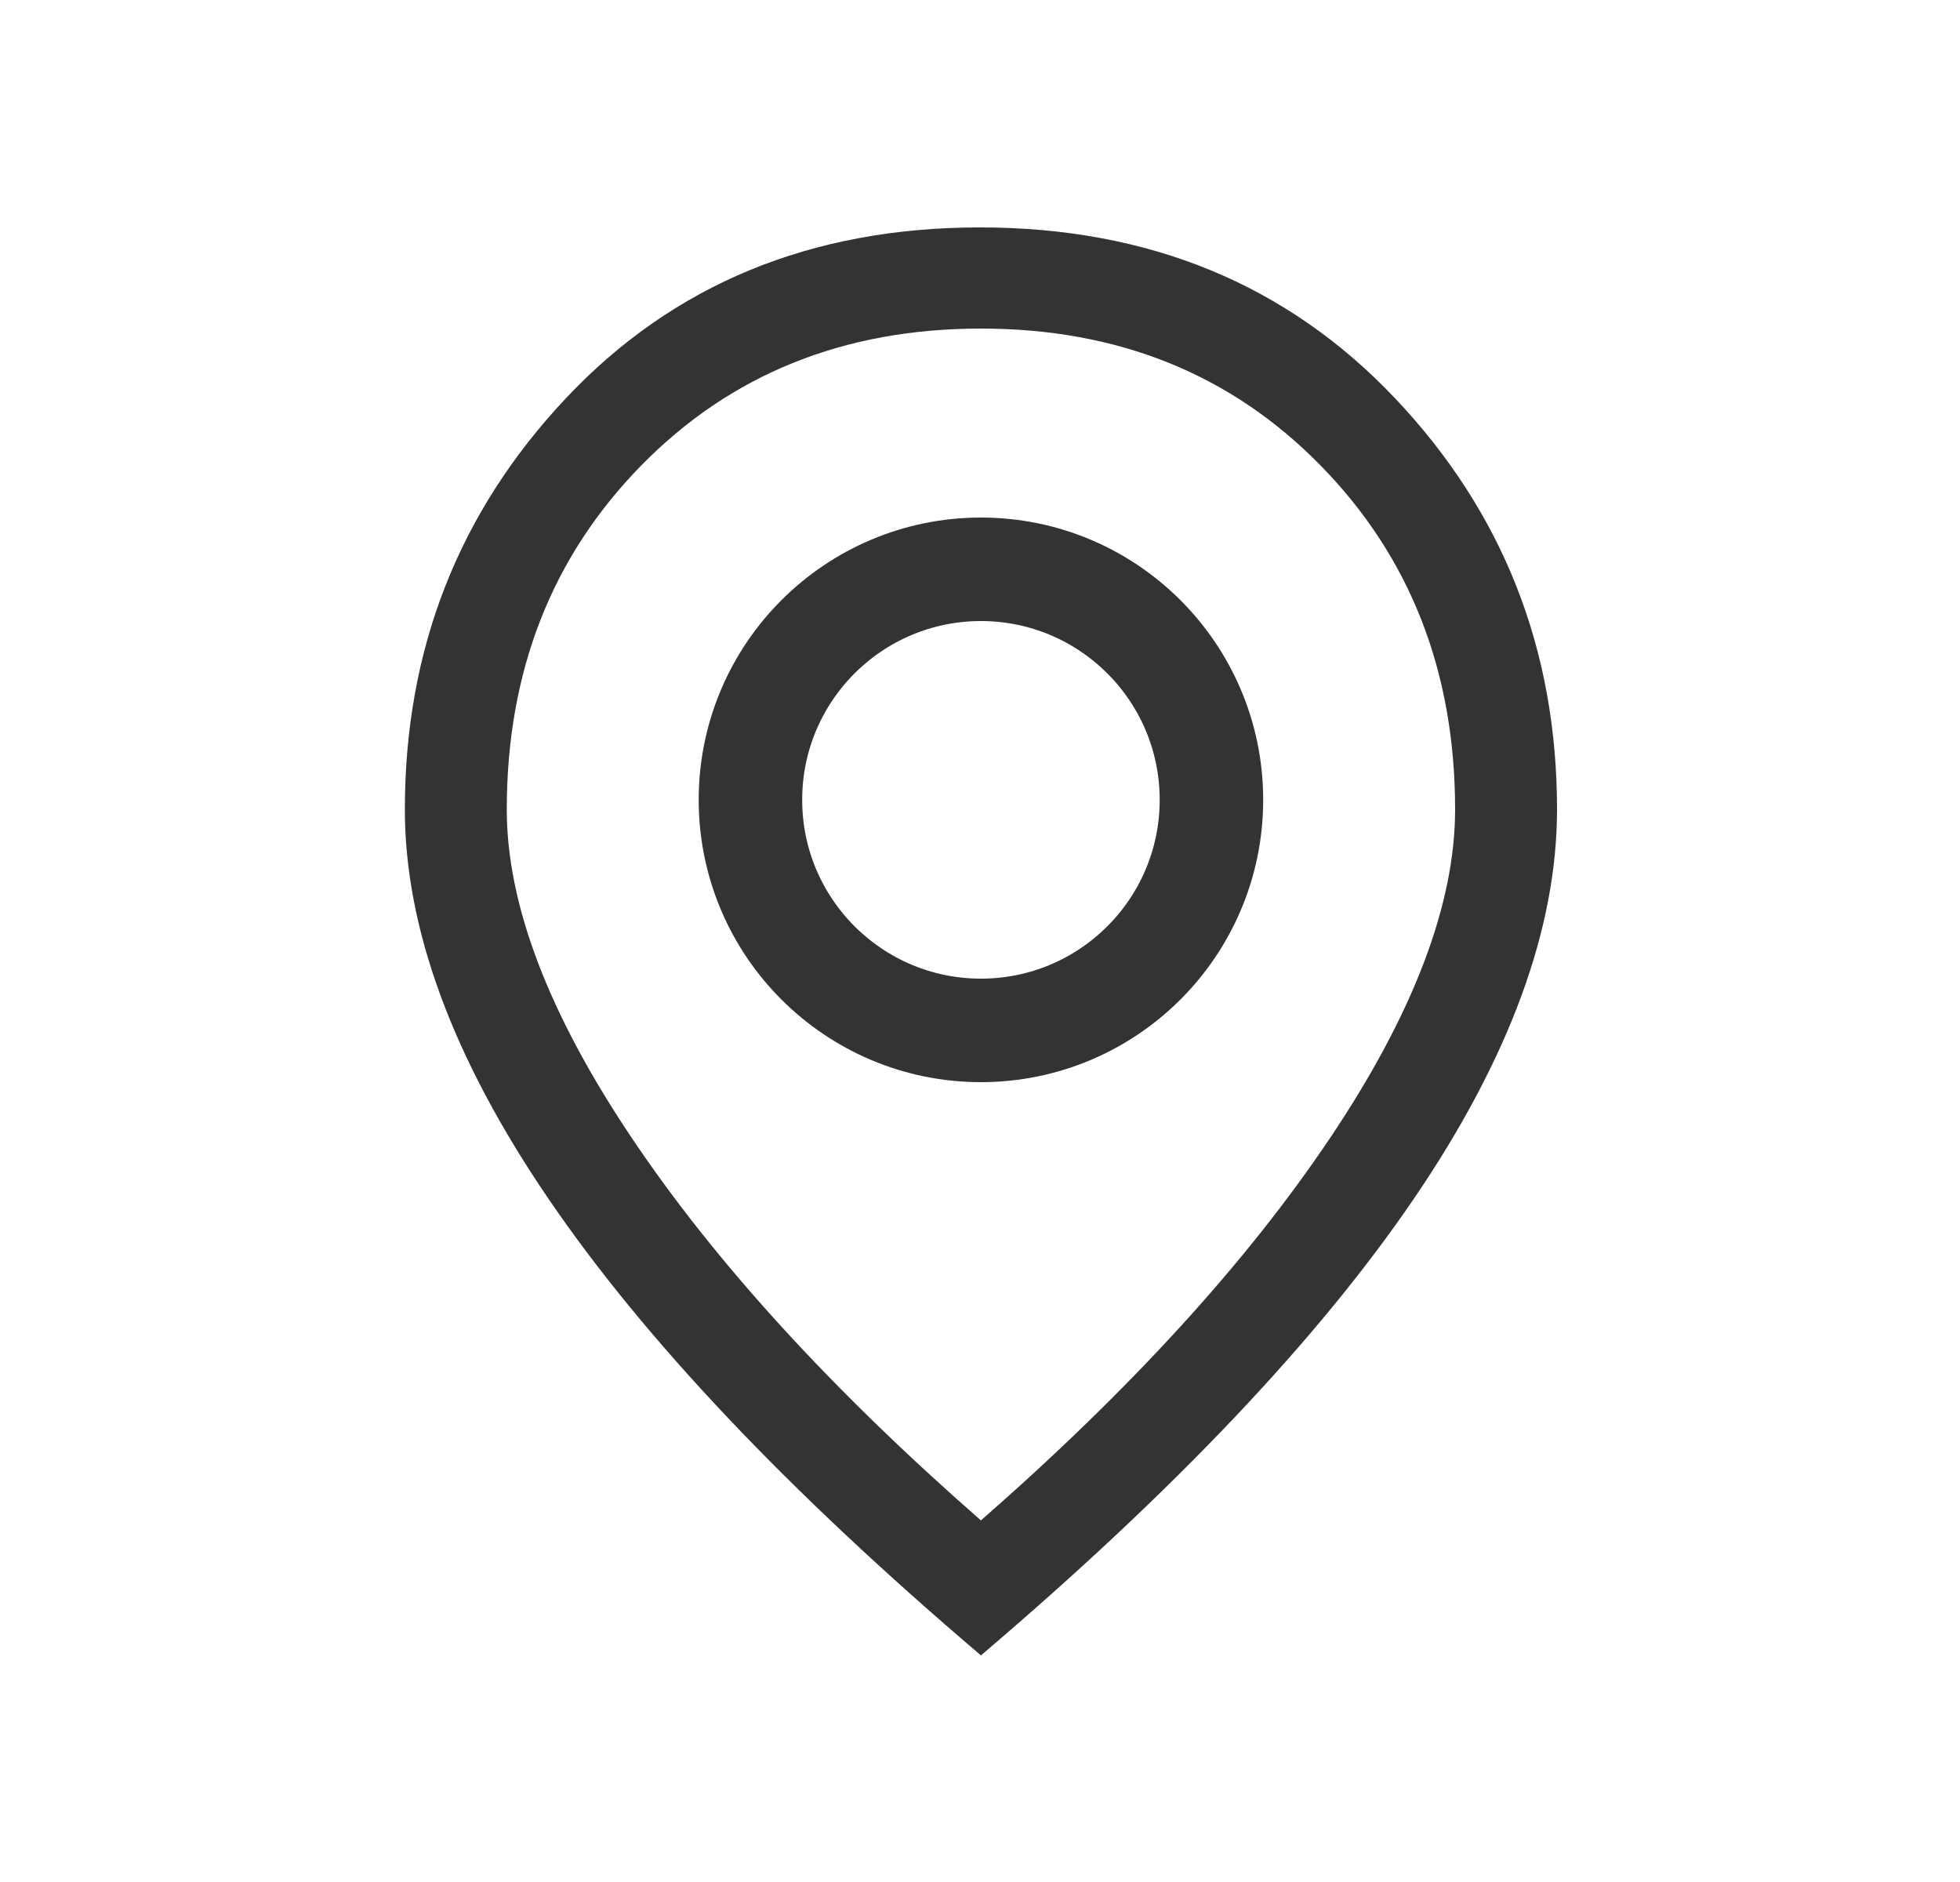
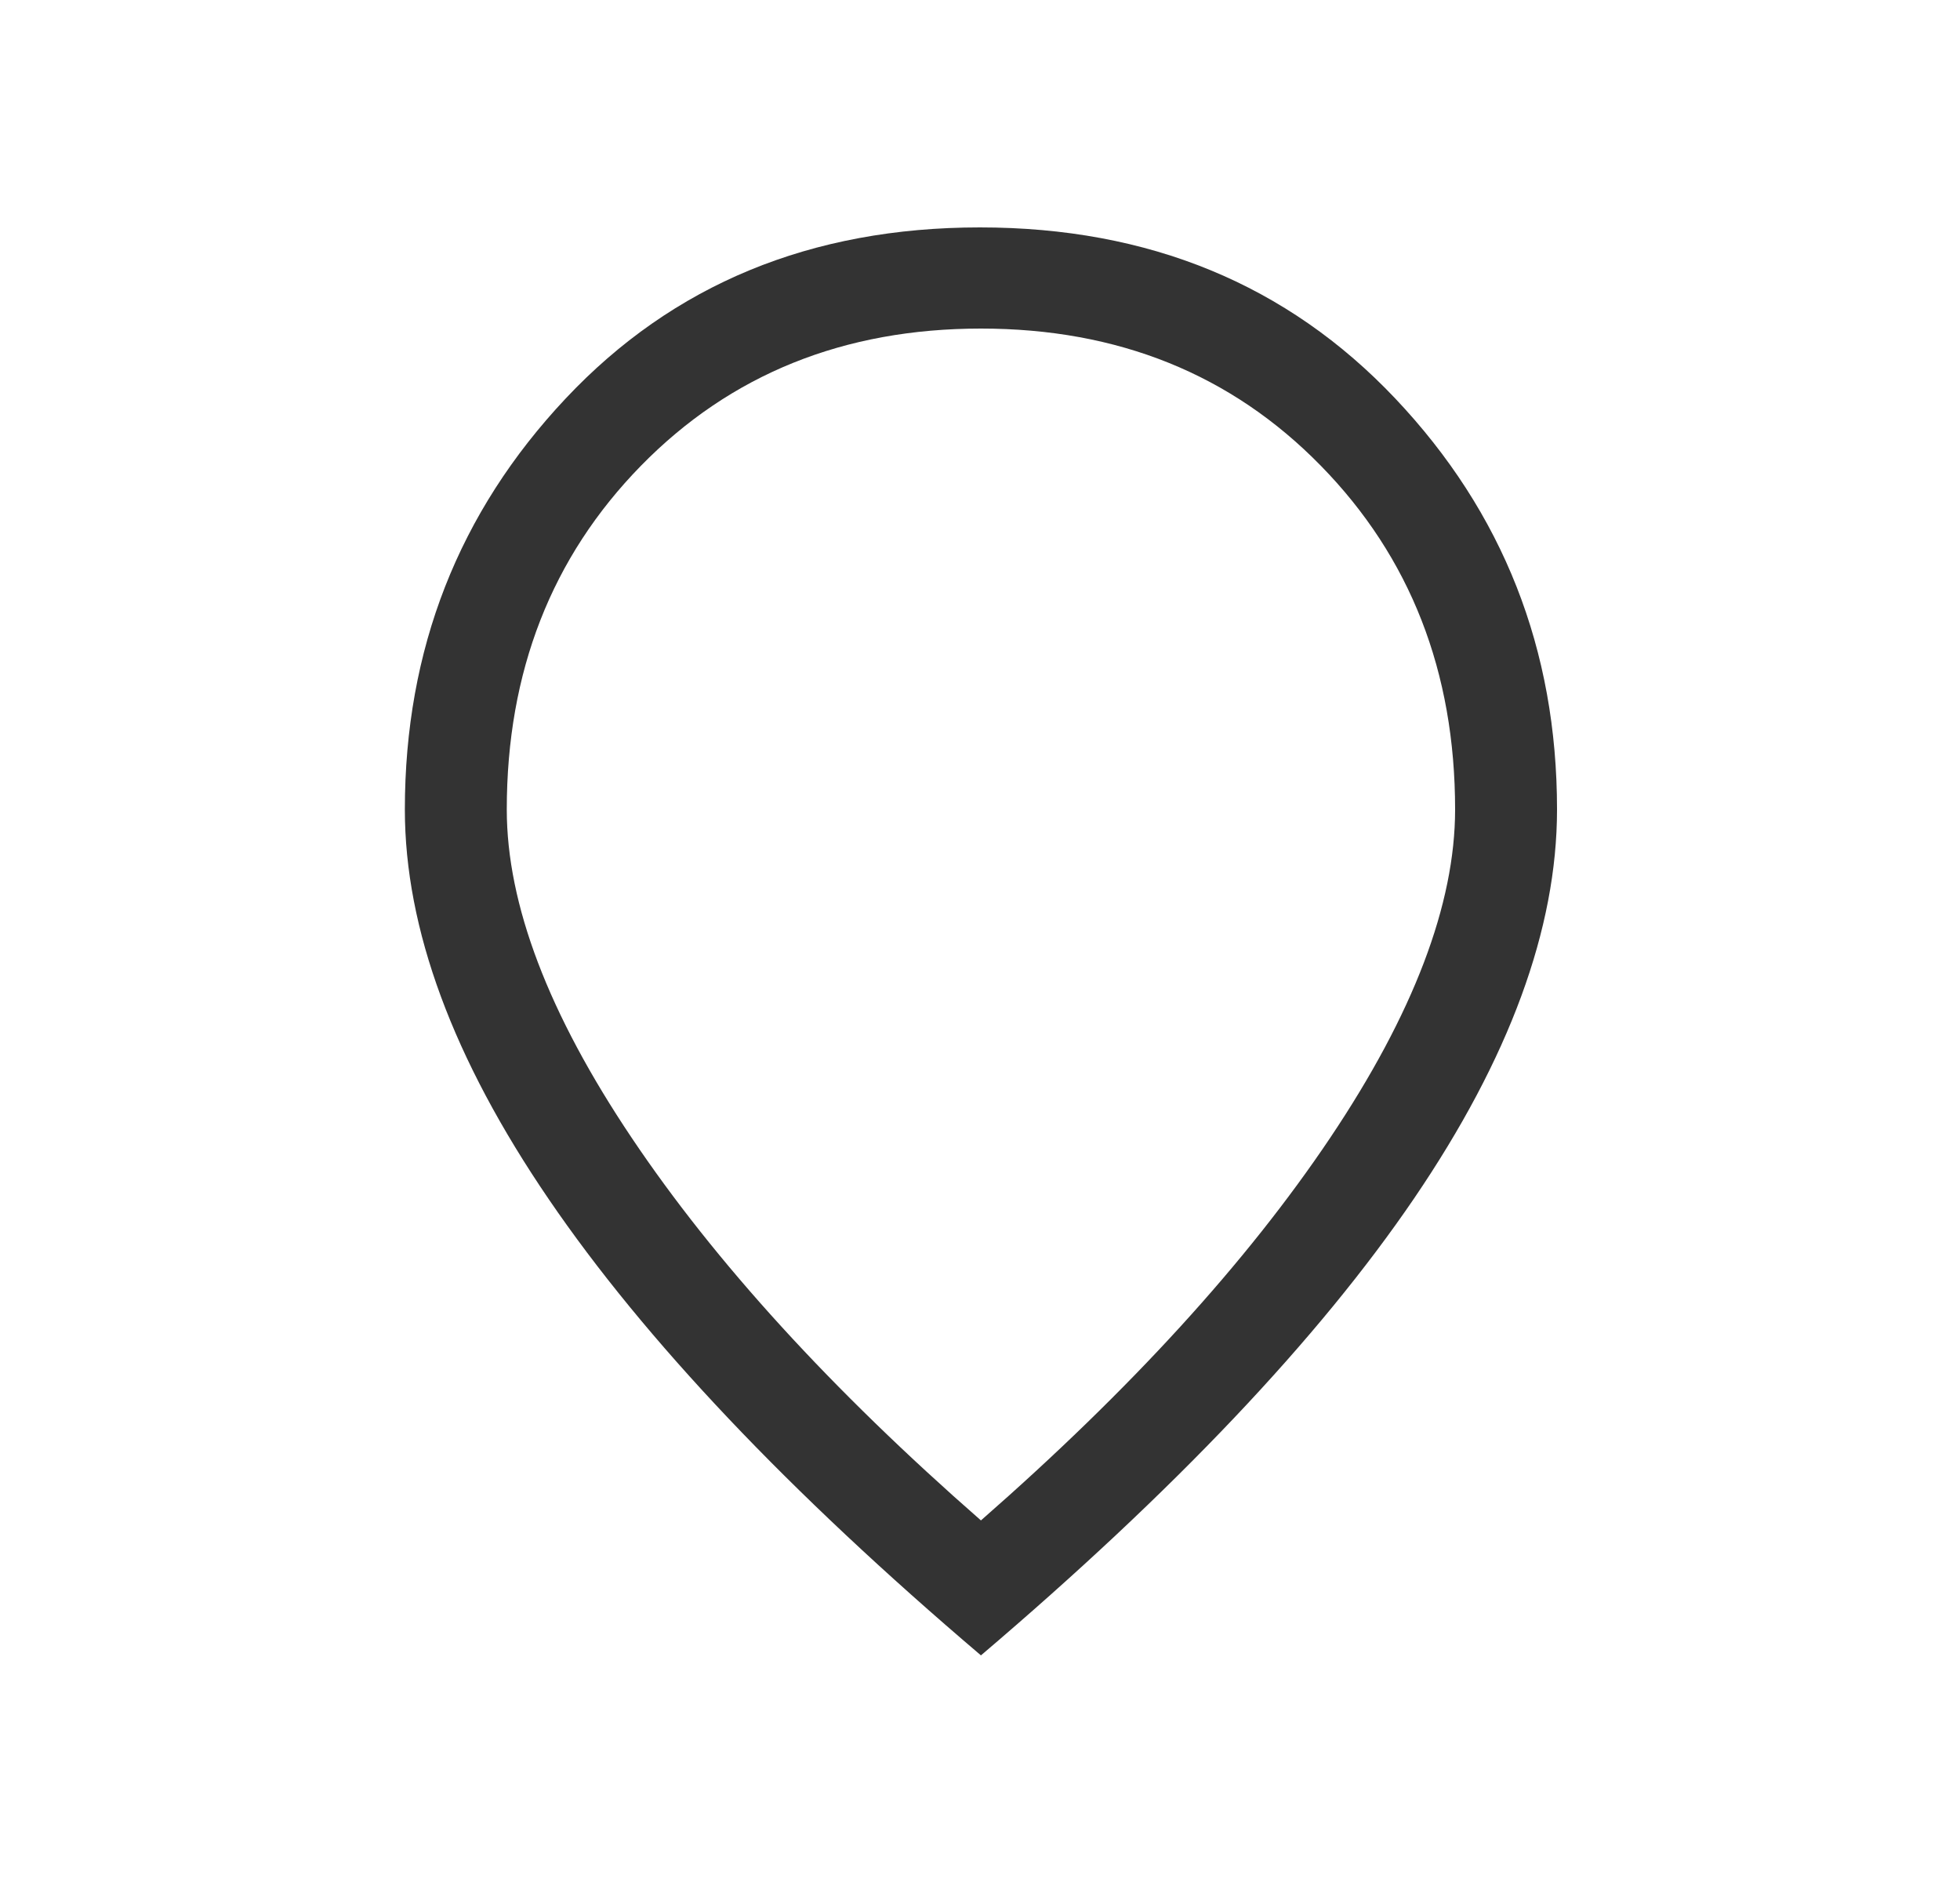
<svg xmlns="http://www.w3.org/2000/svg" width="25" height="24" viewBox="0 0 25 24" fill="none">
-   <path d="M12.512 19.389C14.418 17.721 15.903 16.095 16.966 14.511C18.028 12.928 18.56 11.532 18.56 10.323C18.56 8.567 17.989 7.105 16.847 5.939C15.706 4.773 14.261 4.19 12.512 4.19C10.763 4.19 9.318 4.773 8.176 5.939C7.035 7.105 6.464 8.567 6.464 10.323C6.464 11.532 6.995 12.928 8.058 14.511C9.121 16.095 10.605 17.721 12.512 19.389ZM12.512 21.11C10.062 19.027 8.225 17.089 7.001 15.295C5.776 13.501 5.164 11.844 5.164 10.323C5.164 8.282 5.848 6.535 7.216 5.081C8.584 3.627 10.345 2.9 12.499 2.9C14.654 2.9 16.419 3.627 17.796 5.081C19.172 6.535 19.86 8.282 19.86 10.323C19.86 11.844 19.252 13.497 18.036 15.284C16.82 17.07 14.979 19.012 12.512 21.11Z" fill="#333333" />
-   <circle cx="12.512" cy="10.2" r="2.94" stroke="#333333" stroke-width="1.32" />
+   <path d="M12.512 19.389C14.418 17.721 15.903 16.095 16.966 14.511C18.028 12.928 18.56 11.532 18.56 10.323C18.56 8.567 17.989 7.105 16.847 5.939C15.706 4.773 14.261 4.19 12.512 4.19C10.763 4.19 9.318 4.773 8.176 5.939C7.035 7.105 6.464 8.567 6.464 10.323C6.464 11.532 6.995 12.928 8.058 14.511C9.121 16.095 10.605 17.721 12.512 19.389M12.512 21.11C10.062 19.027 8.225 17.089 7.001 15.295C5.776 13.501 5.164 11.844 5.164 10.323C5.164 8.282 5.848 6.535 7.216 5.081C8.584 3.627 10.345 2.9 12.499 2.9C14.654 2.9 16.419 3.627 17.796 5.081C19.172 6.535 19.86 8.282 19.86 10.323C19.86 11.844 19.252 13.497 18.036 15.284C16.82 17.07 14.979 19.012 12.512 21.11Z" fill="#333333" />
</svg>